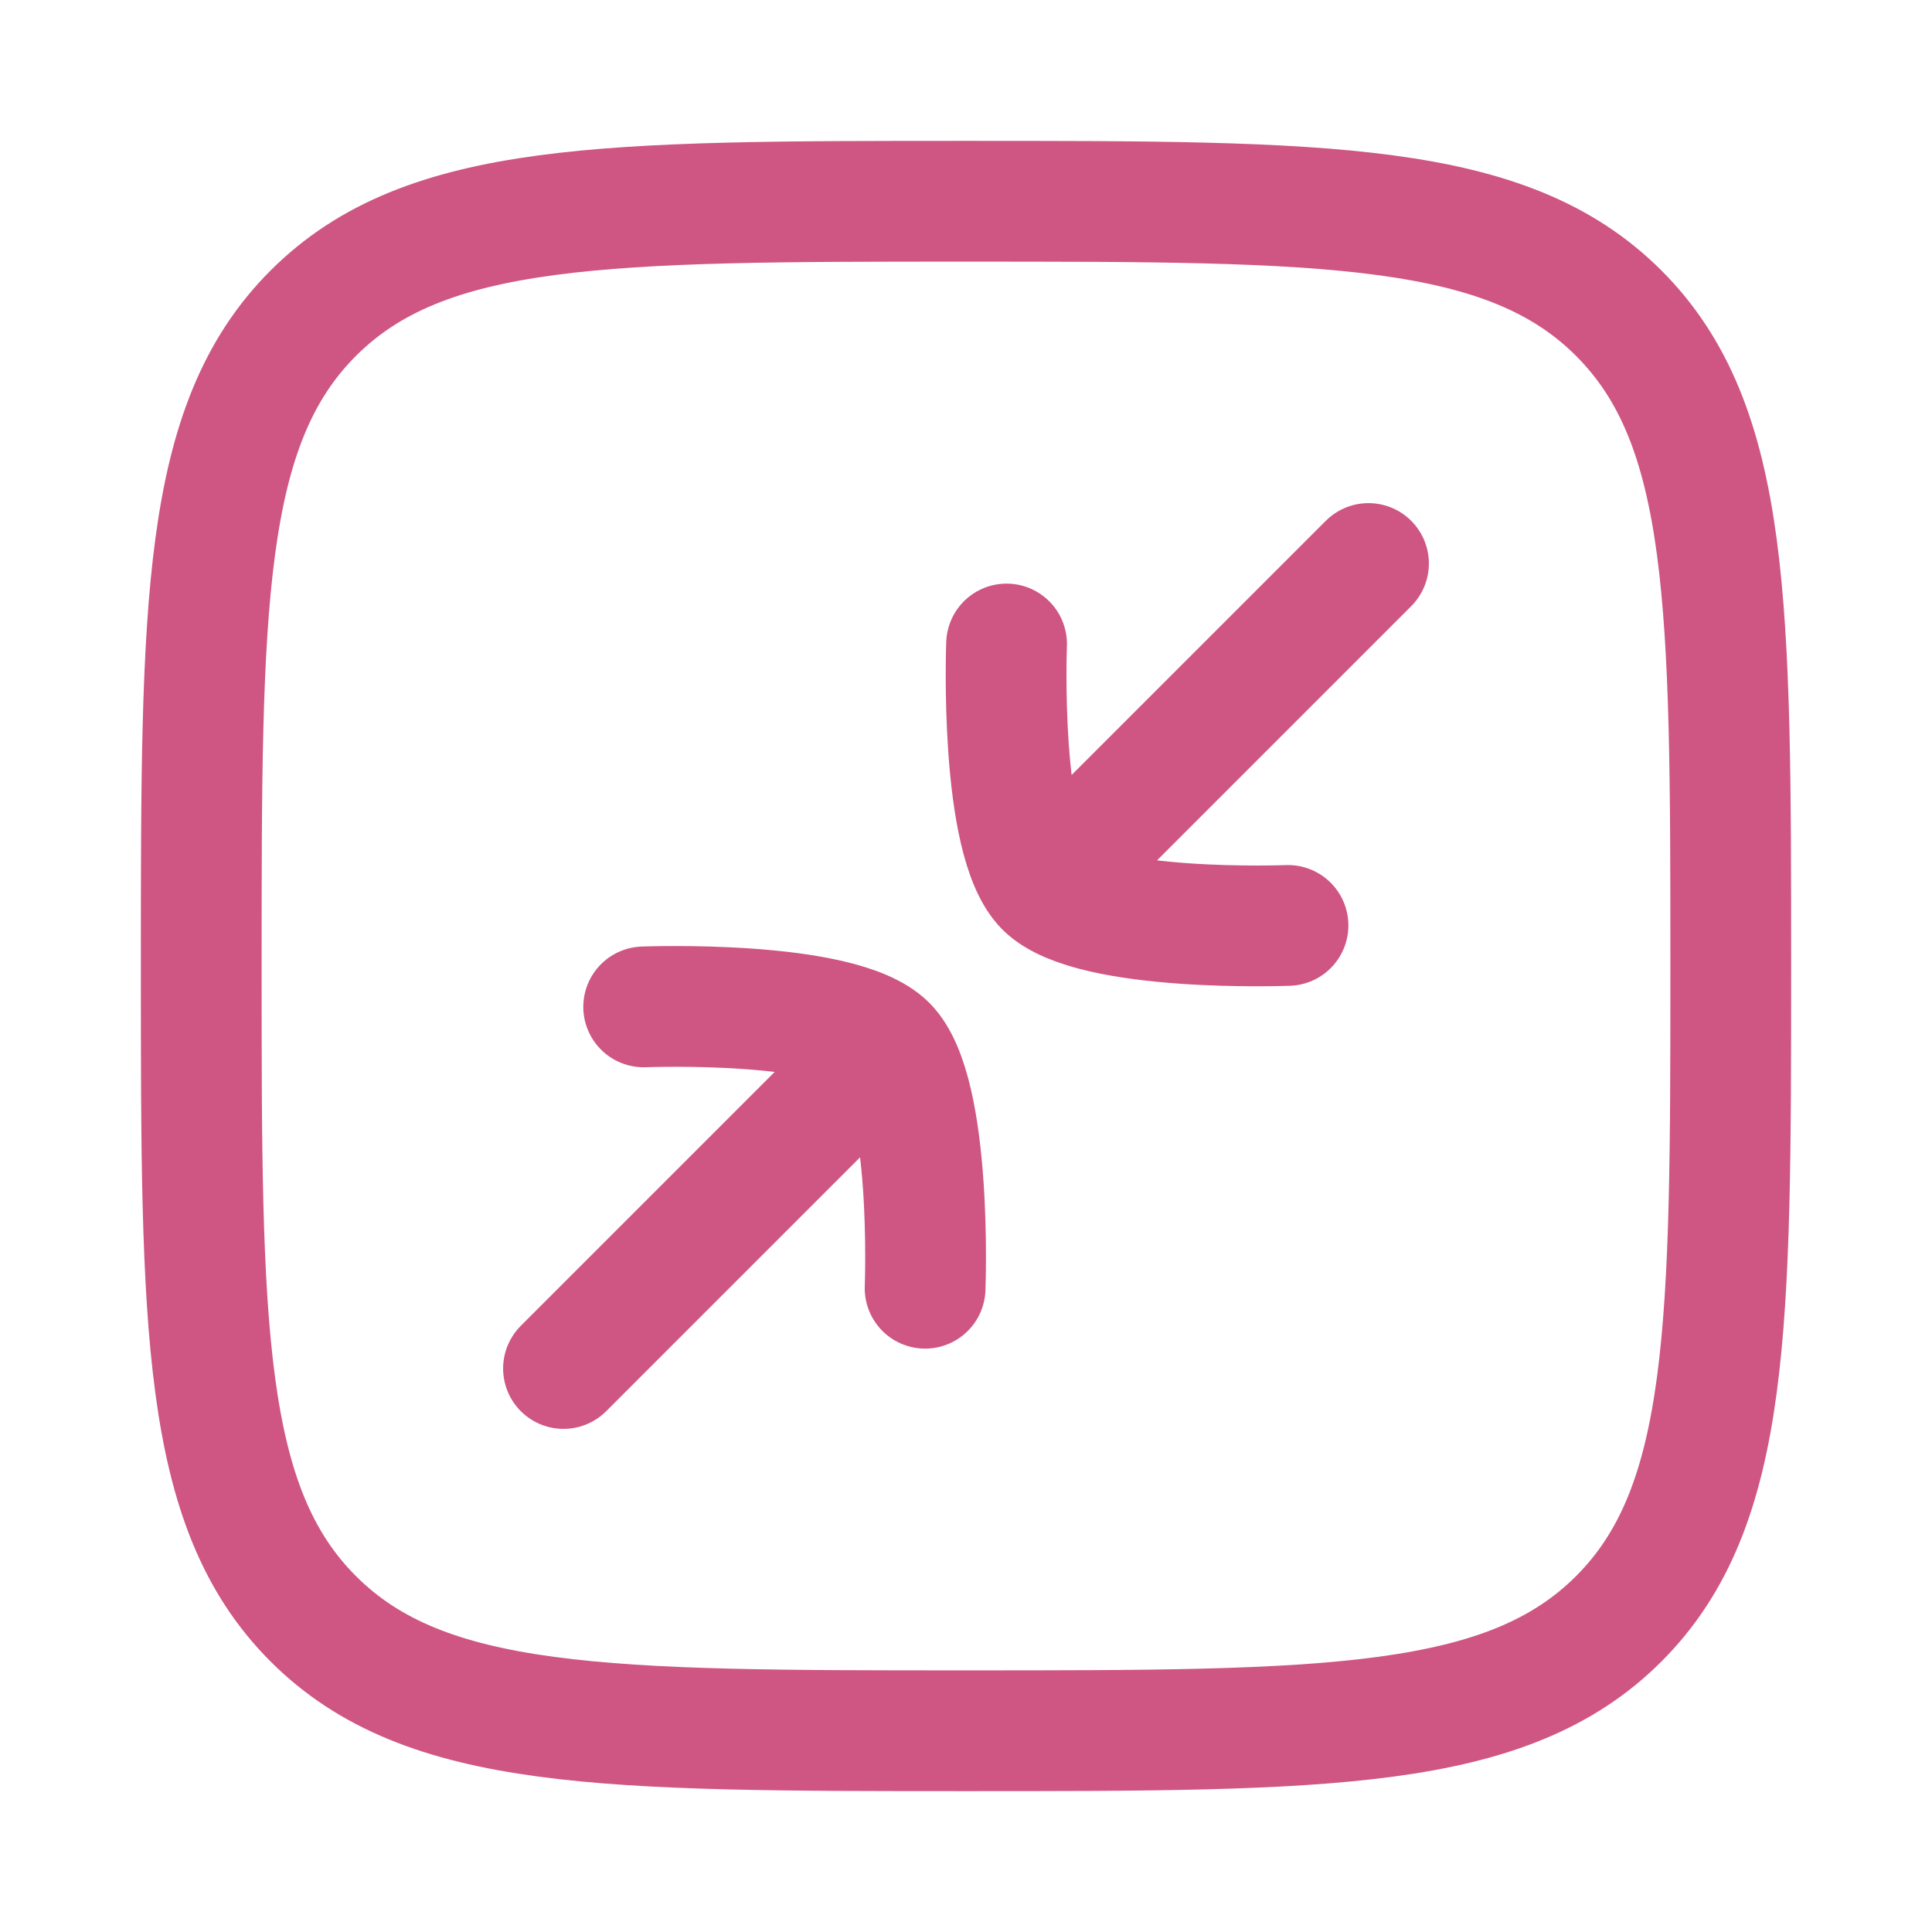
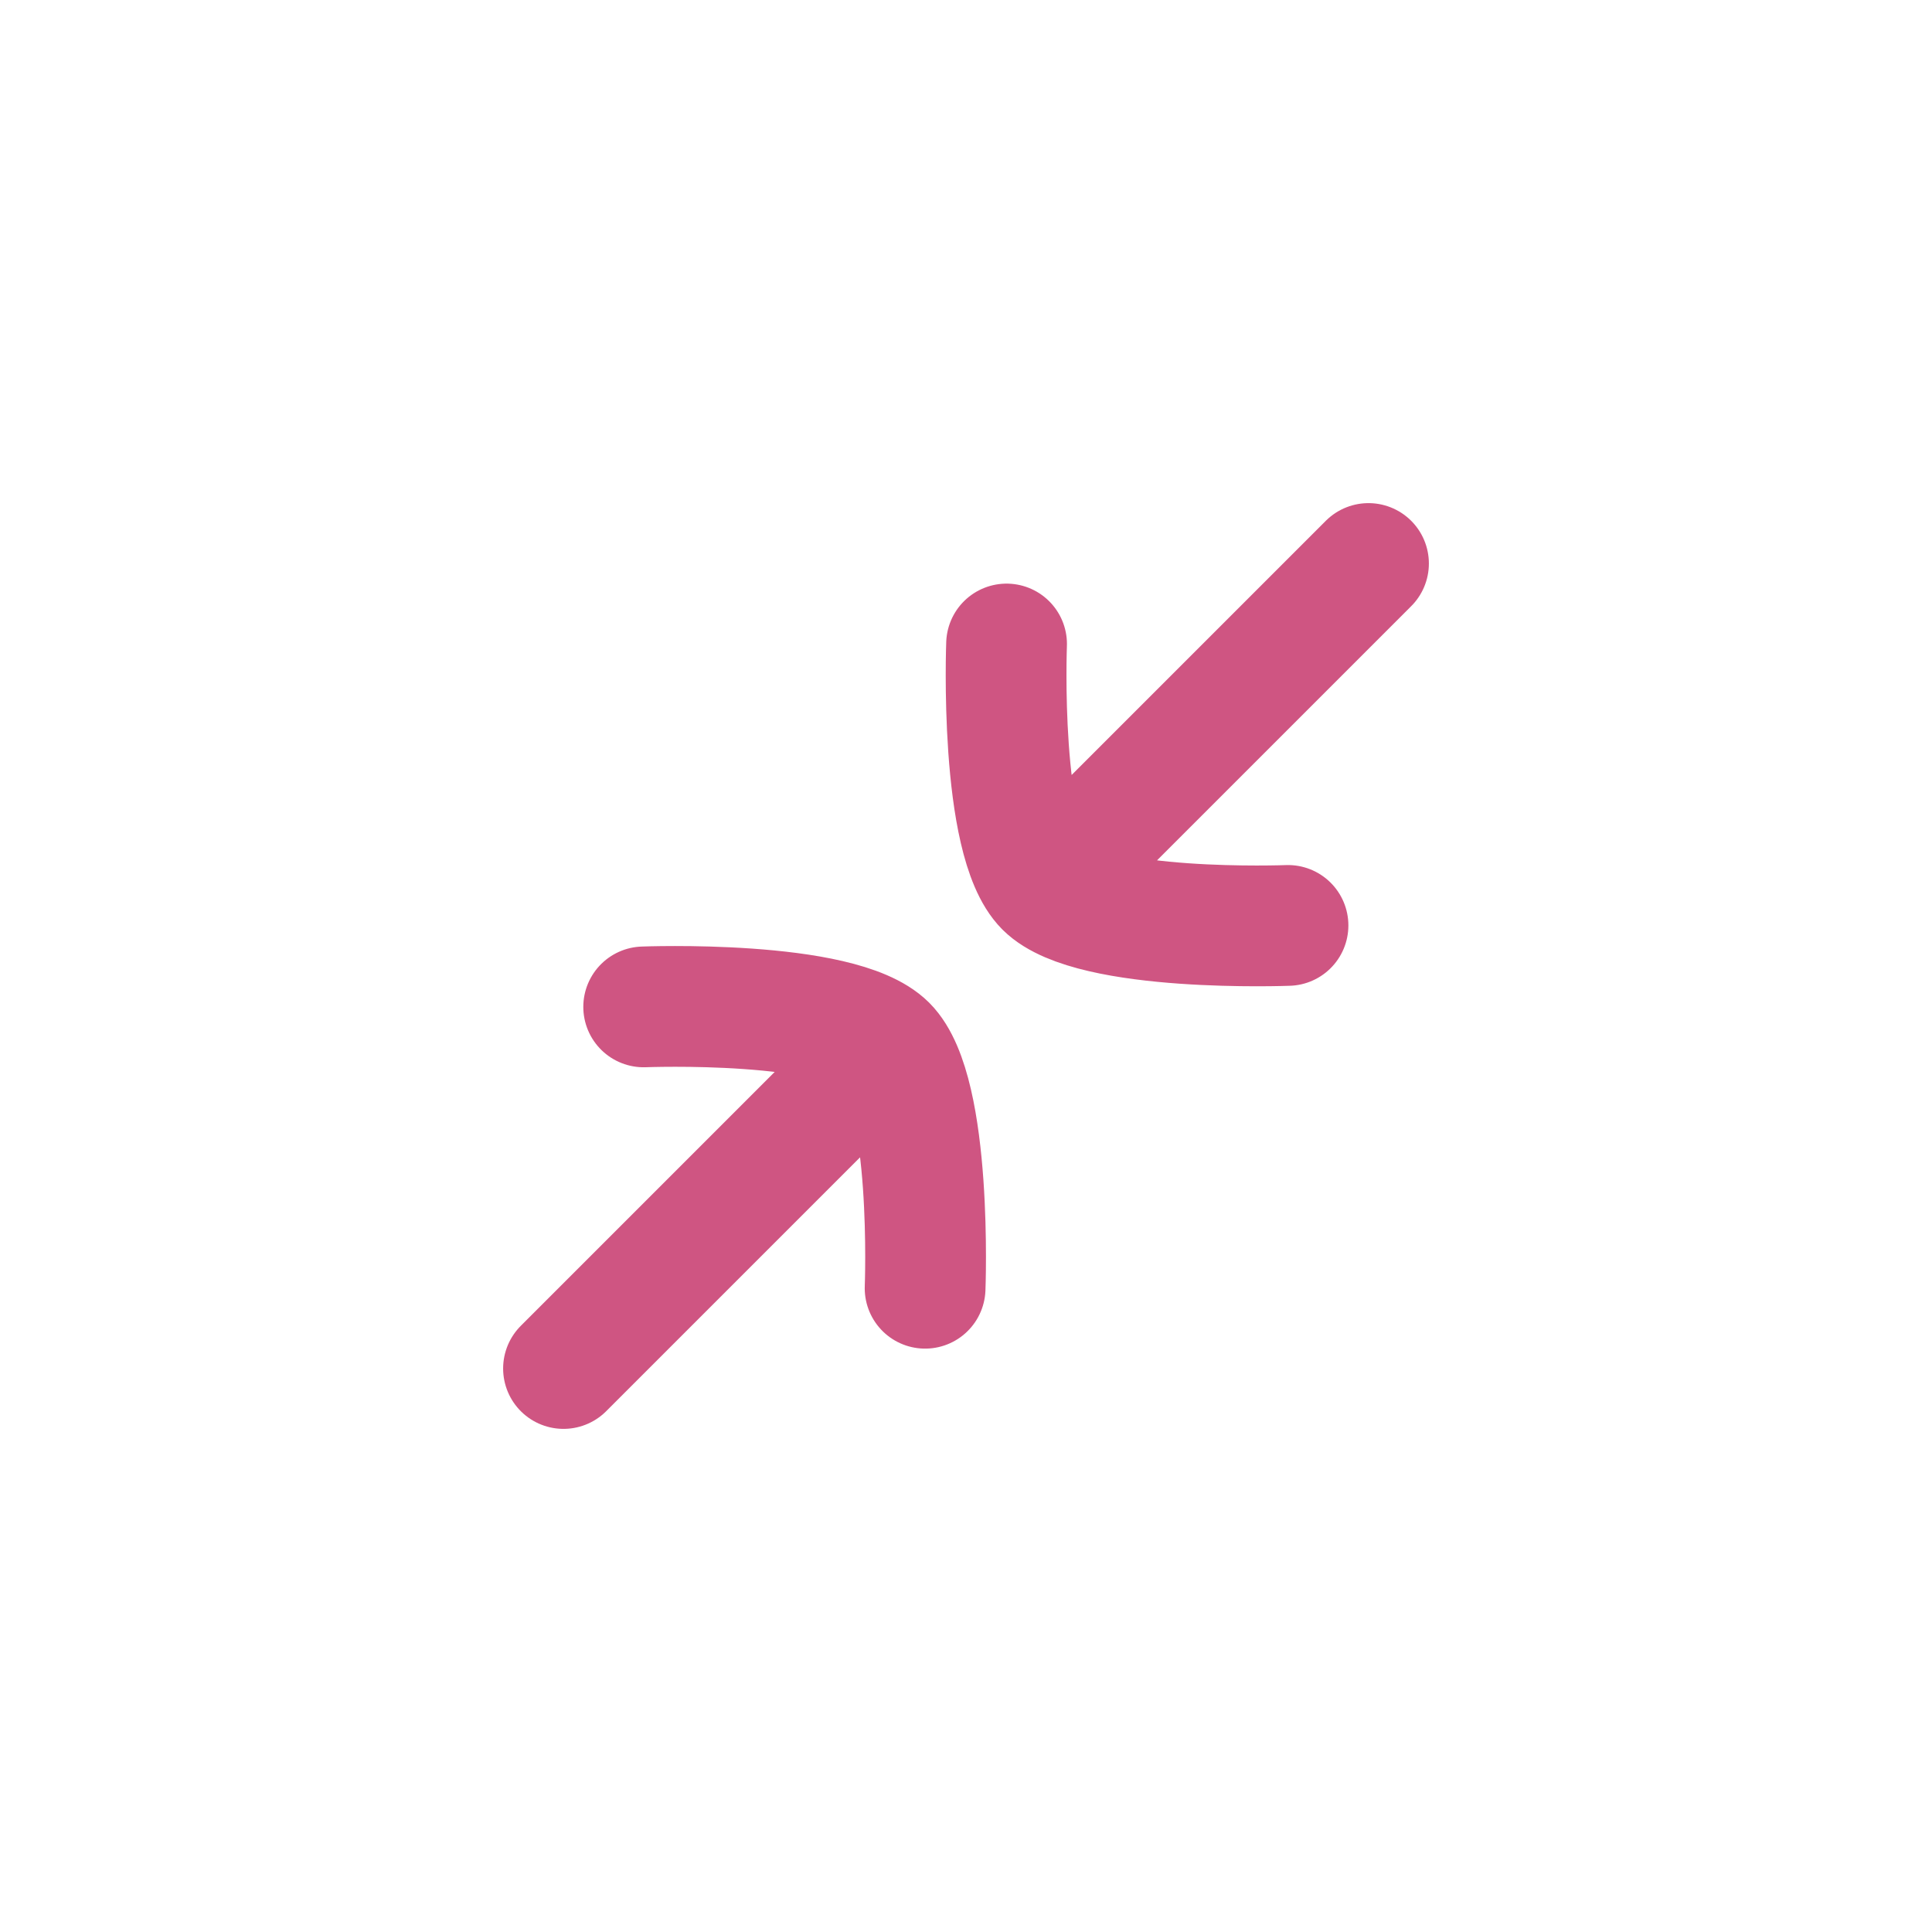
<svg xmlns="http://www.w3.org/2000/svg" viewBox="0 0 24 24" width="24" height="24" color="#cf5582" fill="none">
-   <path d="M2.5 12C2.5 7.522 2.5 5.282 3.891 3.891C5.282 2.5 7.522 2.5 12 2.5C16.478 2.5 18.718 2.5 20.109 3.891C21.5 5.282 21.5 7.522 21.5 12C21.5 16.478 21.5 18.718 20.109 20.109C18.718 21.5 16.478 21.5 12 21.5C7.522 21.5 5.282 21.5 3.891 20.109C2.5 18.718 2.5 16.478 2.5 12Z" stroke="currentColor" stroke-width="1.5" />
  <path d="M12.983 11.017C12.409 10.442 12.504 8 12.504 8M12.983 11.017C13.558 11.591 16 11.496 16 11.496M12.983 11.017L17 7M11.013 12.987C10.438 12.412 7.996 12.508 7.996 12.508M11.013 12.987C11.588 13.562 11.492 16.003 11.492 16.003M11.013 12.987L7 17" stroke="currentColor" stroke-width="1.5" stroke-linecap="round" stroke-linejoin="round" />
</svg>